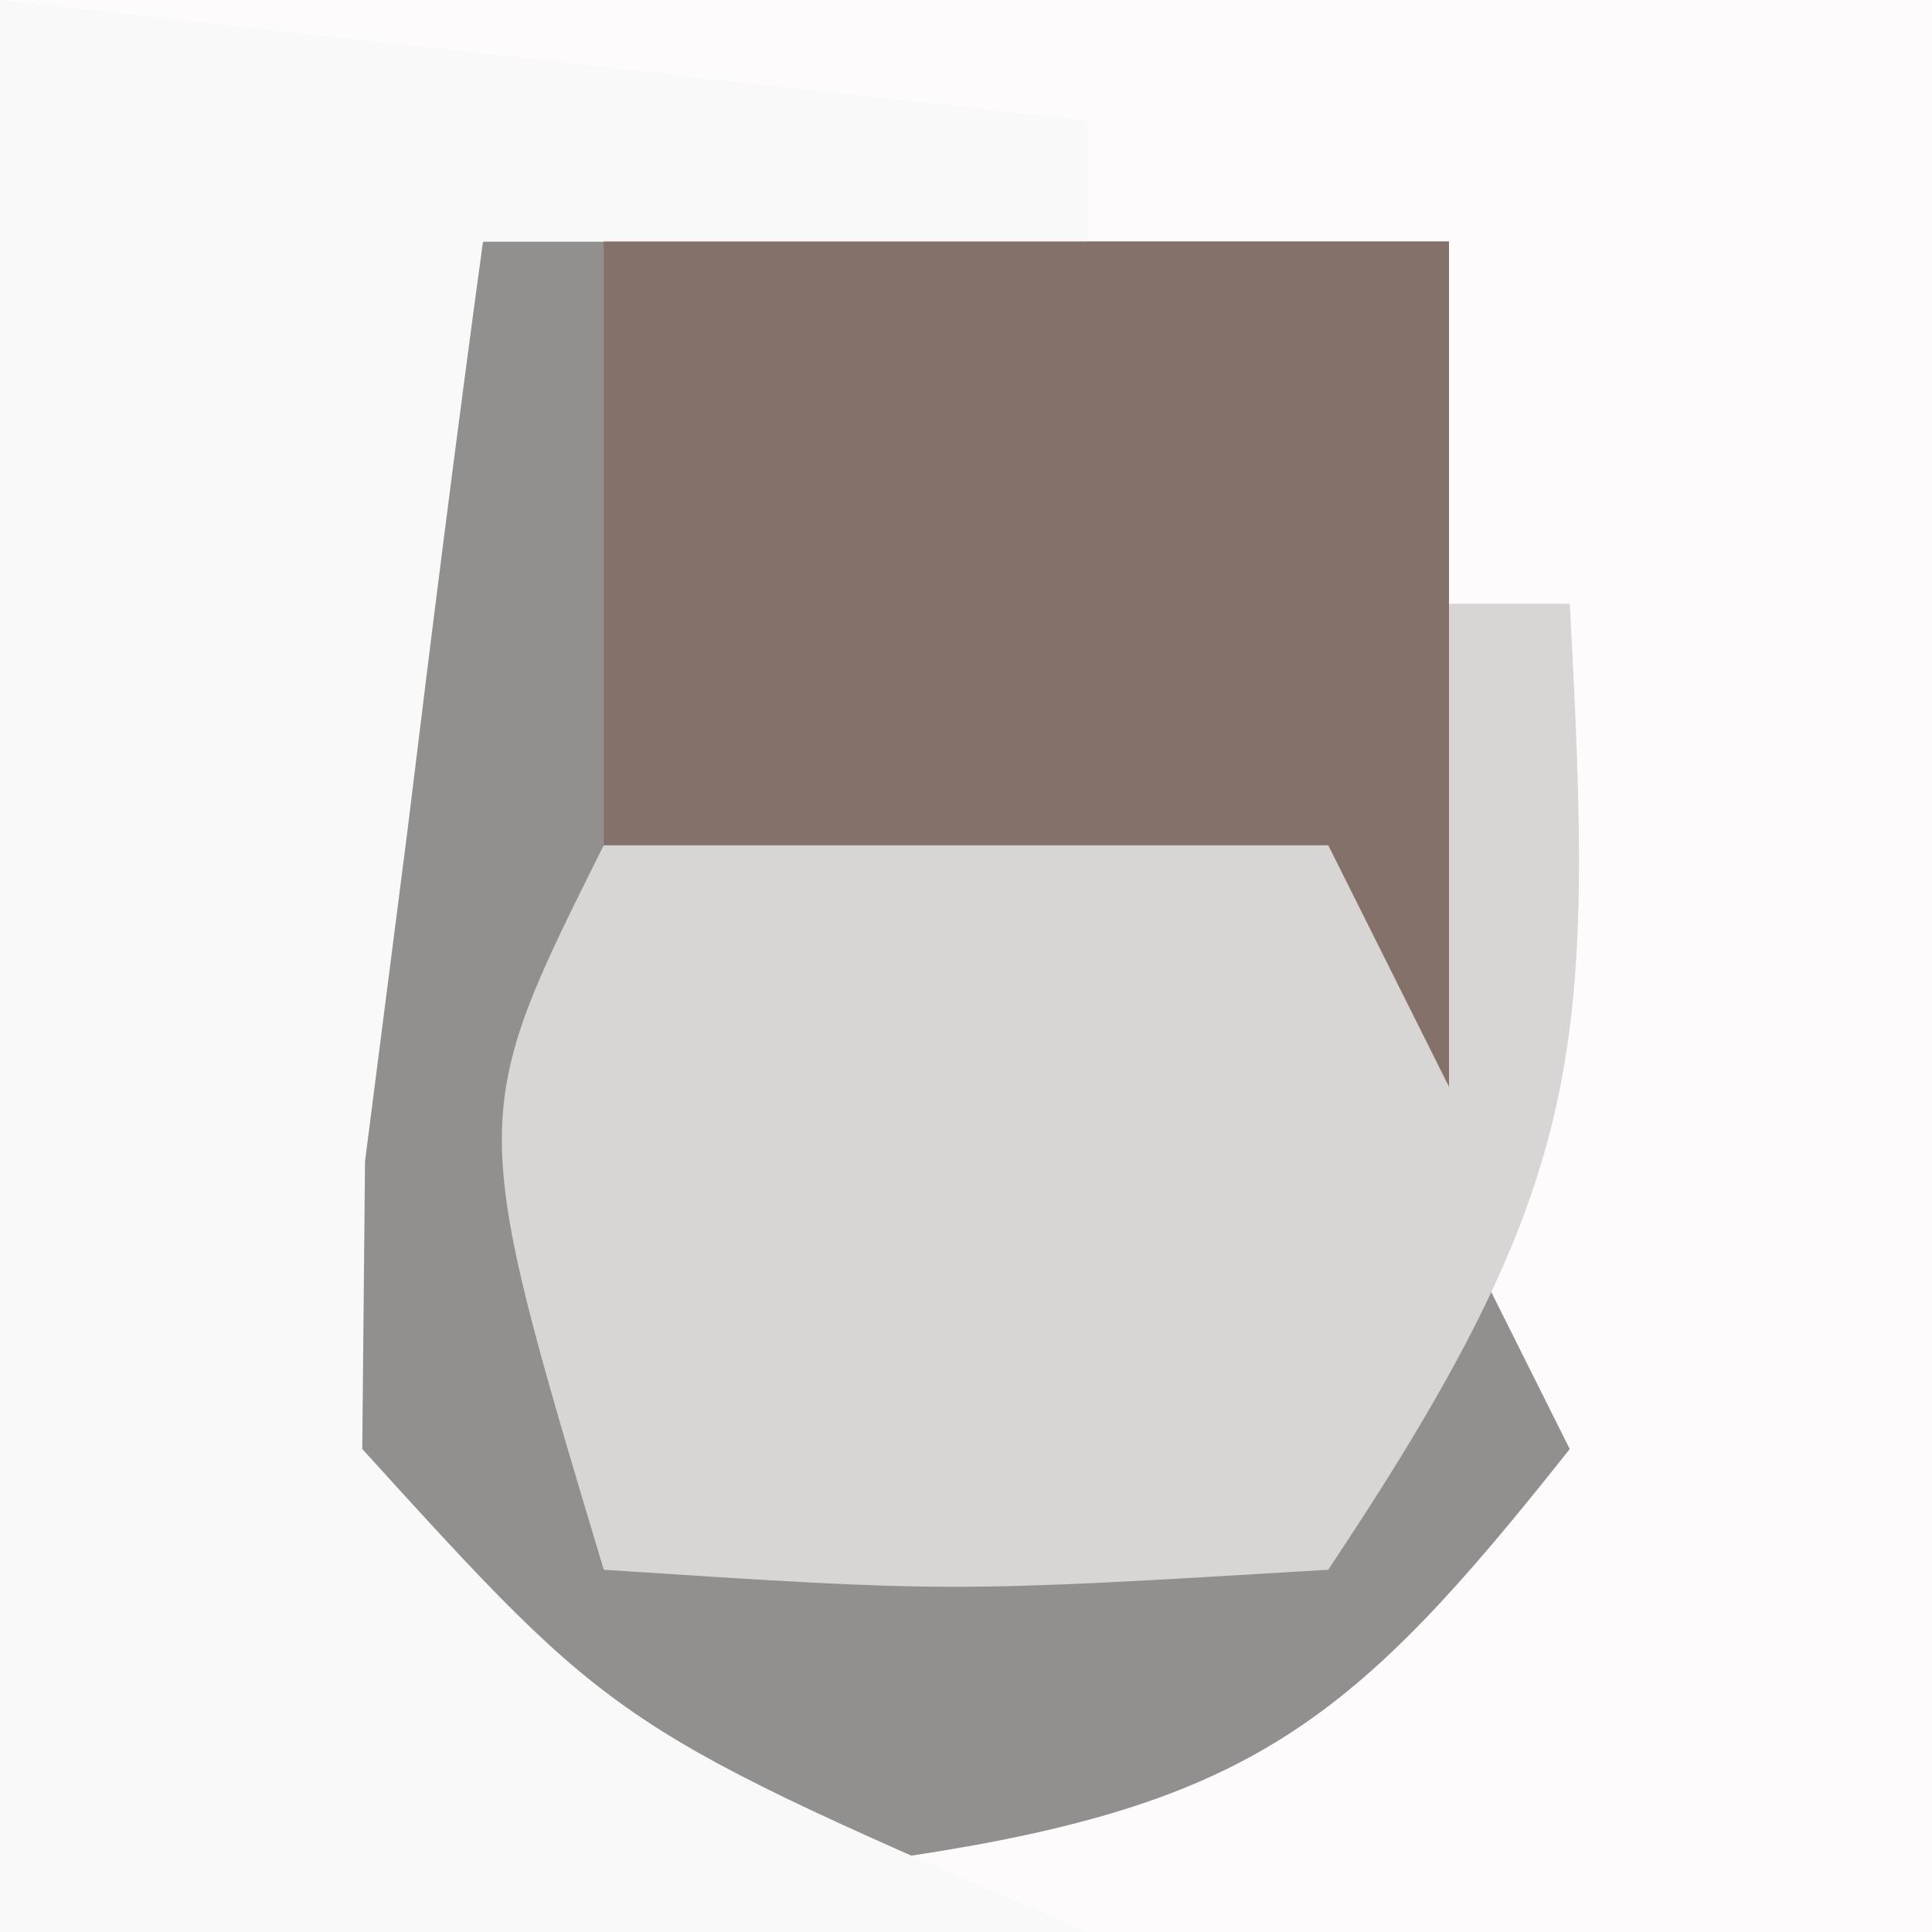
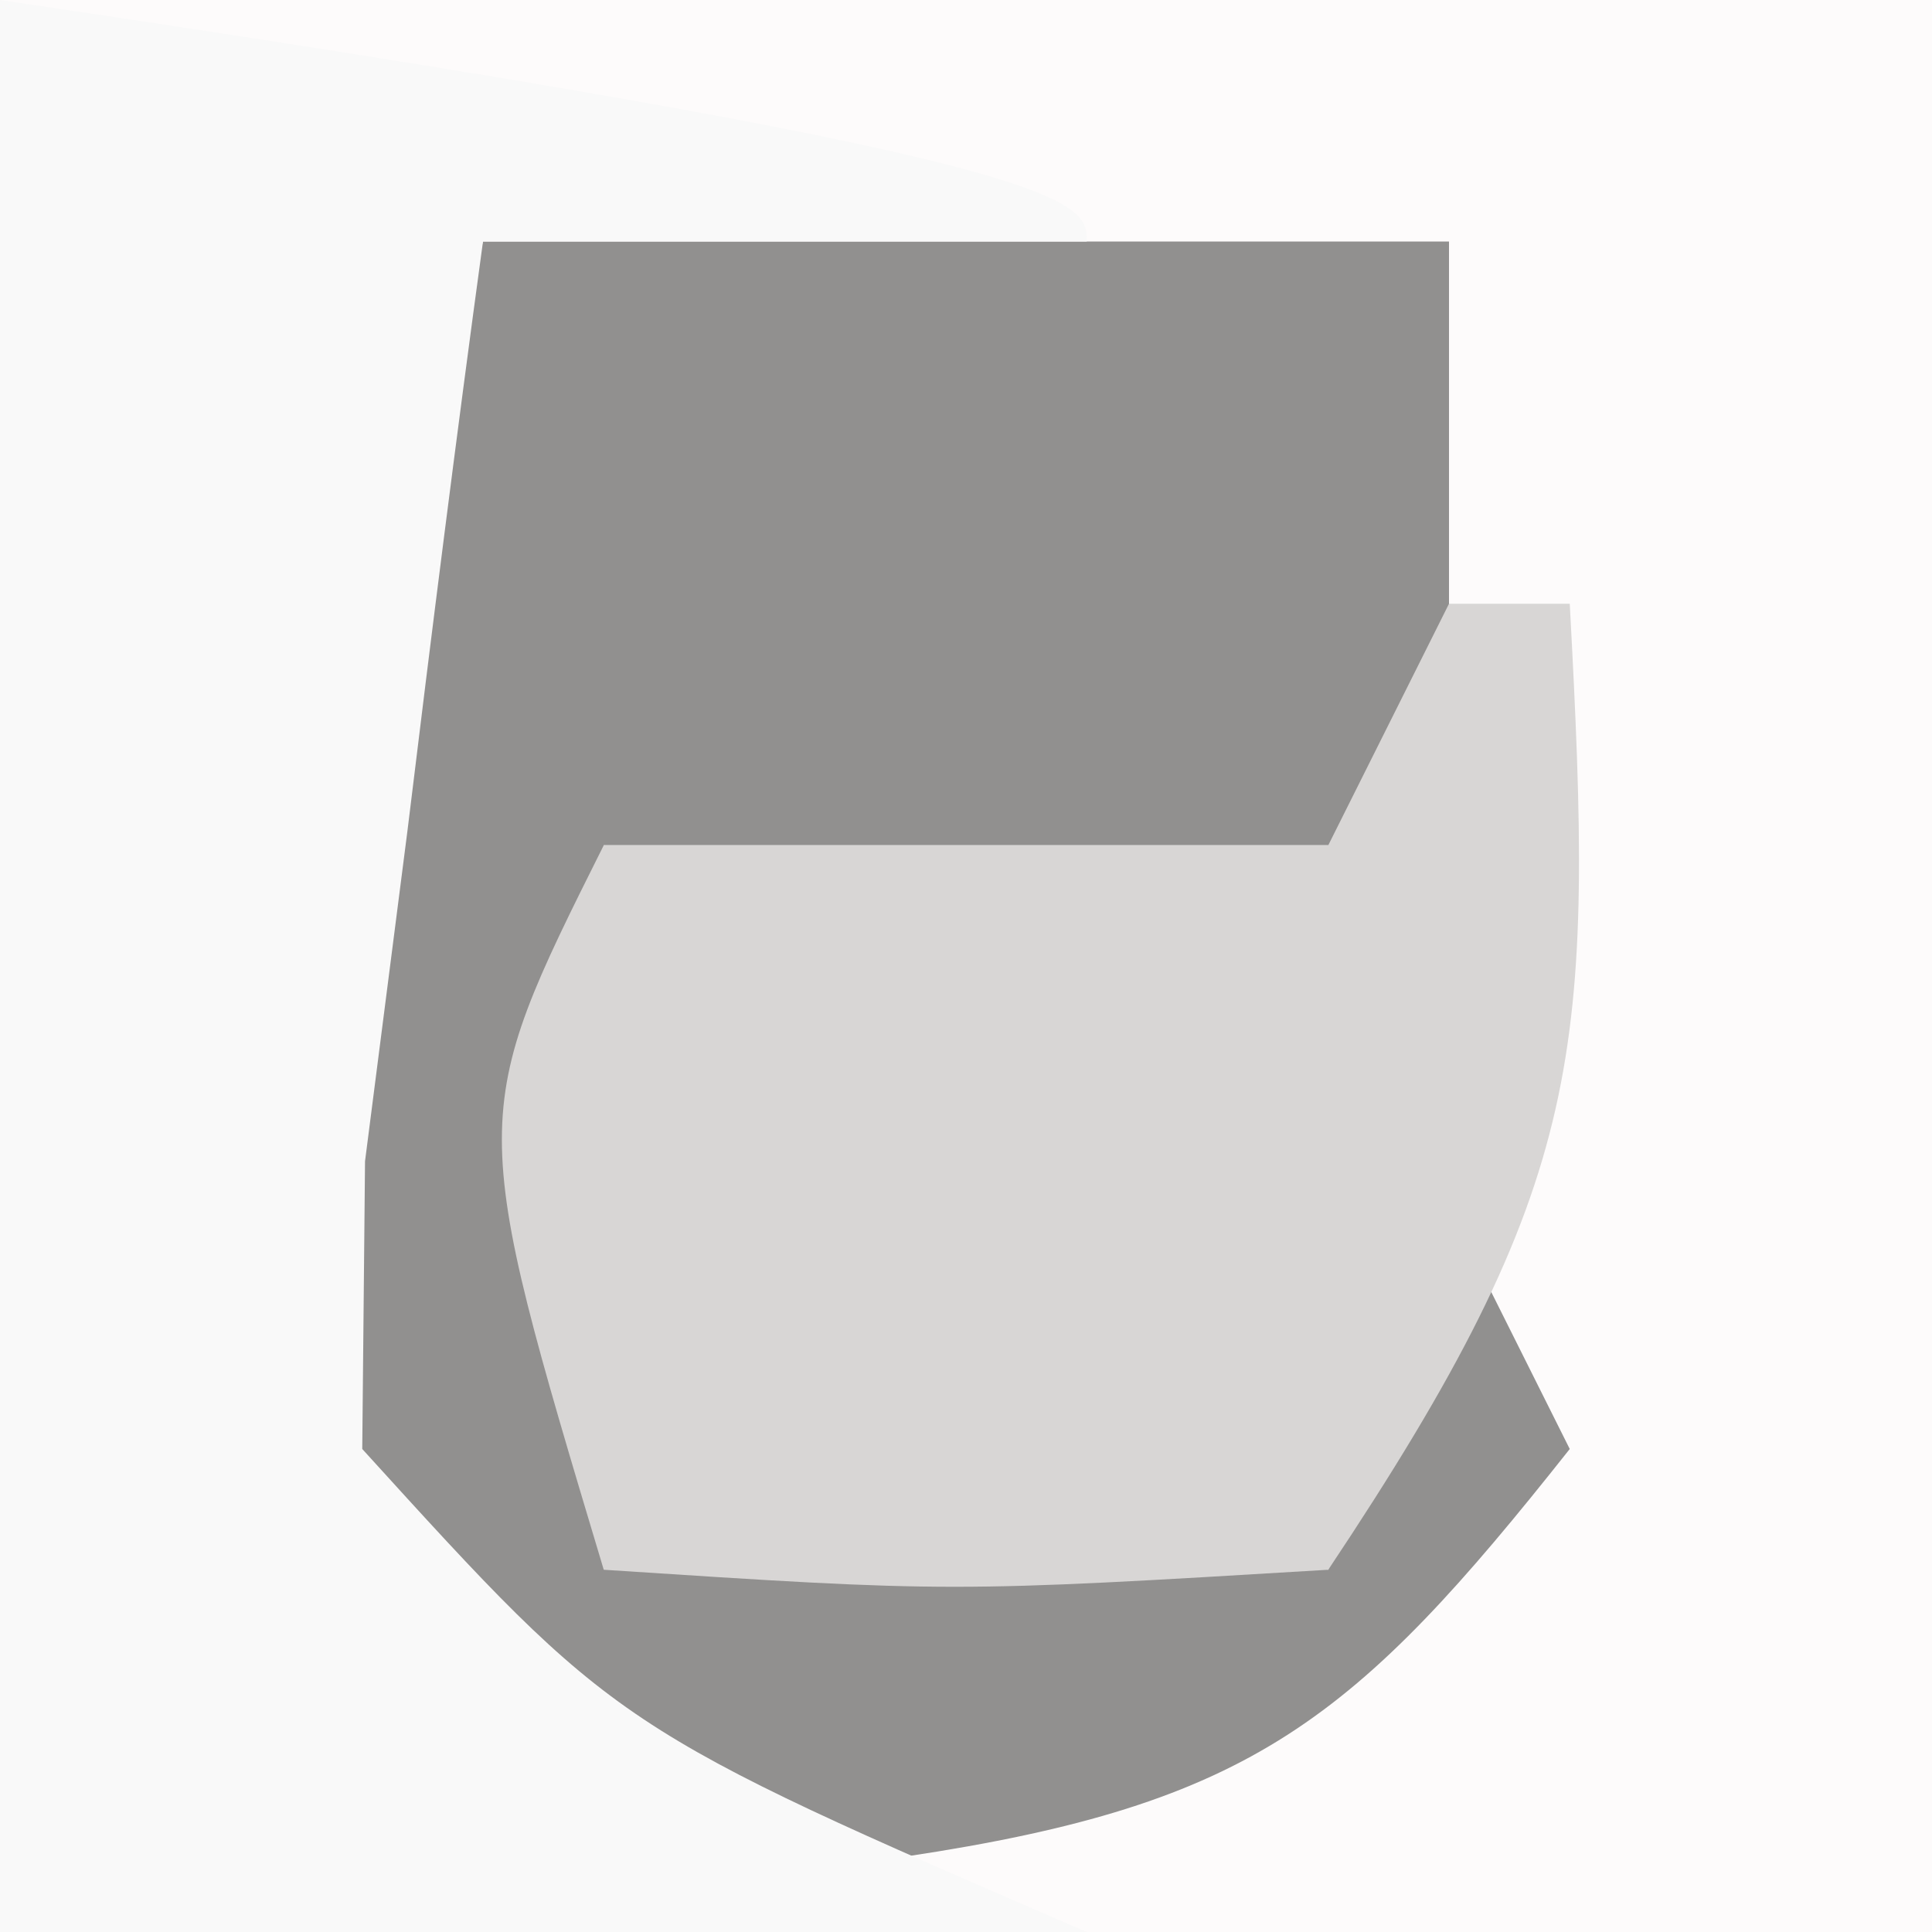
<svg xmlns="http://www.w3.org/2000/svg" version="1.1" width="16" height="16">
  <rect width="100%" height="100%" fill="#333333" stroke="none" />
  <path d="M0 0 C5.28 0 10.56 0 16 0 C16 5.28 16 10.56 16 16 C10.72 16 5.44 16 0 16 C0 10.72 0 5.44 0 0 Z " fill="#FDFBFB" transform="translate(0,0)" />
  <path d="M0 0 C2.64 0 5.28 0 8 0 C8 2.31 8 4.62 8 7 C7.67 6.34 7.34 5.68 7 5 C5.02 5 3.04 5 1 5 C1 6.65 1 8.3 1 10 C3.97 10.495 3.97 10.495 7 11 C7.33 10.01 7.66 9.02 8 8 C8.33 8.66 8.66 9.32 9 10 C7.225 12.242 6.378 12.943 3.5 13.375 C1 13 1 13 -0.707 11.801 C-2 10 -2 10 -1.855 7.52 C-1.635 6.626 -1.415 5.733 -1.188 4.812 C-0.975 3.911 -0.762 3.01 -0.543 2.082 C-0.364 1.395 -0.185 0.708 0 0 Z " fill="#91908F" transform="translate(4,2)" />
-   <path d="M0 0 C2.97 0.33 5.94 0.66 9 1 C9 1.33 9 1.66 9 2 C7.35 2 5.7 2 4 2 C3.778 3.623 3.573 5.249 3.375 6.875 C3.259 7.78 3.143 8.685 3.023 9.617 C3.016 10.404 3.008 11.19 3 12 C5.105 14.316 5.105 14.316 9 16 C6.03 16 3.06 16 0 16 C0 10.72 0 5.44 0 0 Z " fill="#F9F9F9" transform="translate(0,0)" />
+   <path d="M0 0 C9 1.33 9 1.66 9 2 C7.35 2 5.7 2 4 2 C3.778 3.623 3.573 5.249 3.375 6.875 C3.259 7.78 3.143 8.685 3.023 9.617 C3.016 10.404 3.008 11.19 3 12 C5.105 14.316 5.105 14.316 9 16 C6.03 16 3.06 16 0 16 C0 10.72 0 5.44 0 0 Z " fill="#F9F9F9" transform="translate(0,0)" />
  <path d="M0 0 C0.33 0 0.66 0 1 0 C1.201 3.716 1.152 4.772 -1 8 C-4.125 8.188 -4.125 8.188 -7 8 C-8.125 4.25 -8.125 4.25 -7 2 C-5.02 2 -3.04 2 -1 2 C-0.67 1.34 -0.34 0.68 0 0 Z " fill="#D8D6D5" transform="translate(12,5)" />
-   <path d="M0 0 C2.31 0 4.62 0 7 0 C7 2.31 7 4.62 7 7 C6.67 6.34 6.34 5.68 6 5 C4.02 5 2.04 5 0 5 C0 3.333 0 1.667 0 0 Z " fill="#847169" transform="translate(5,2)" />
</svg>